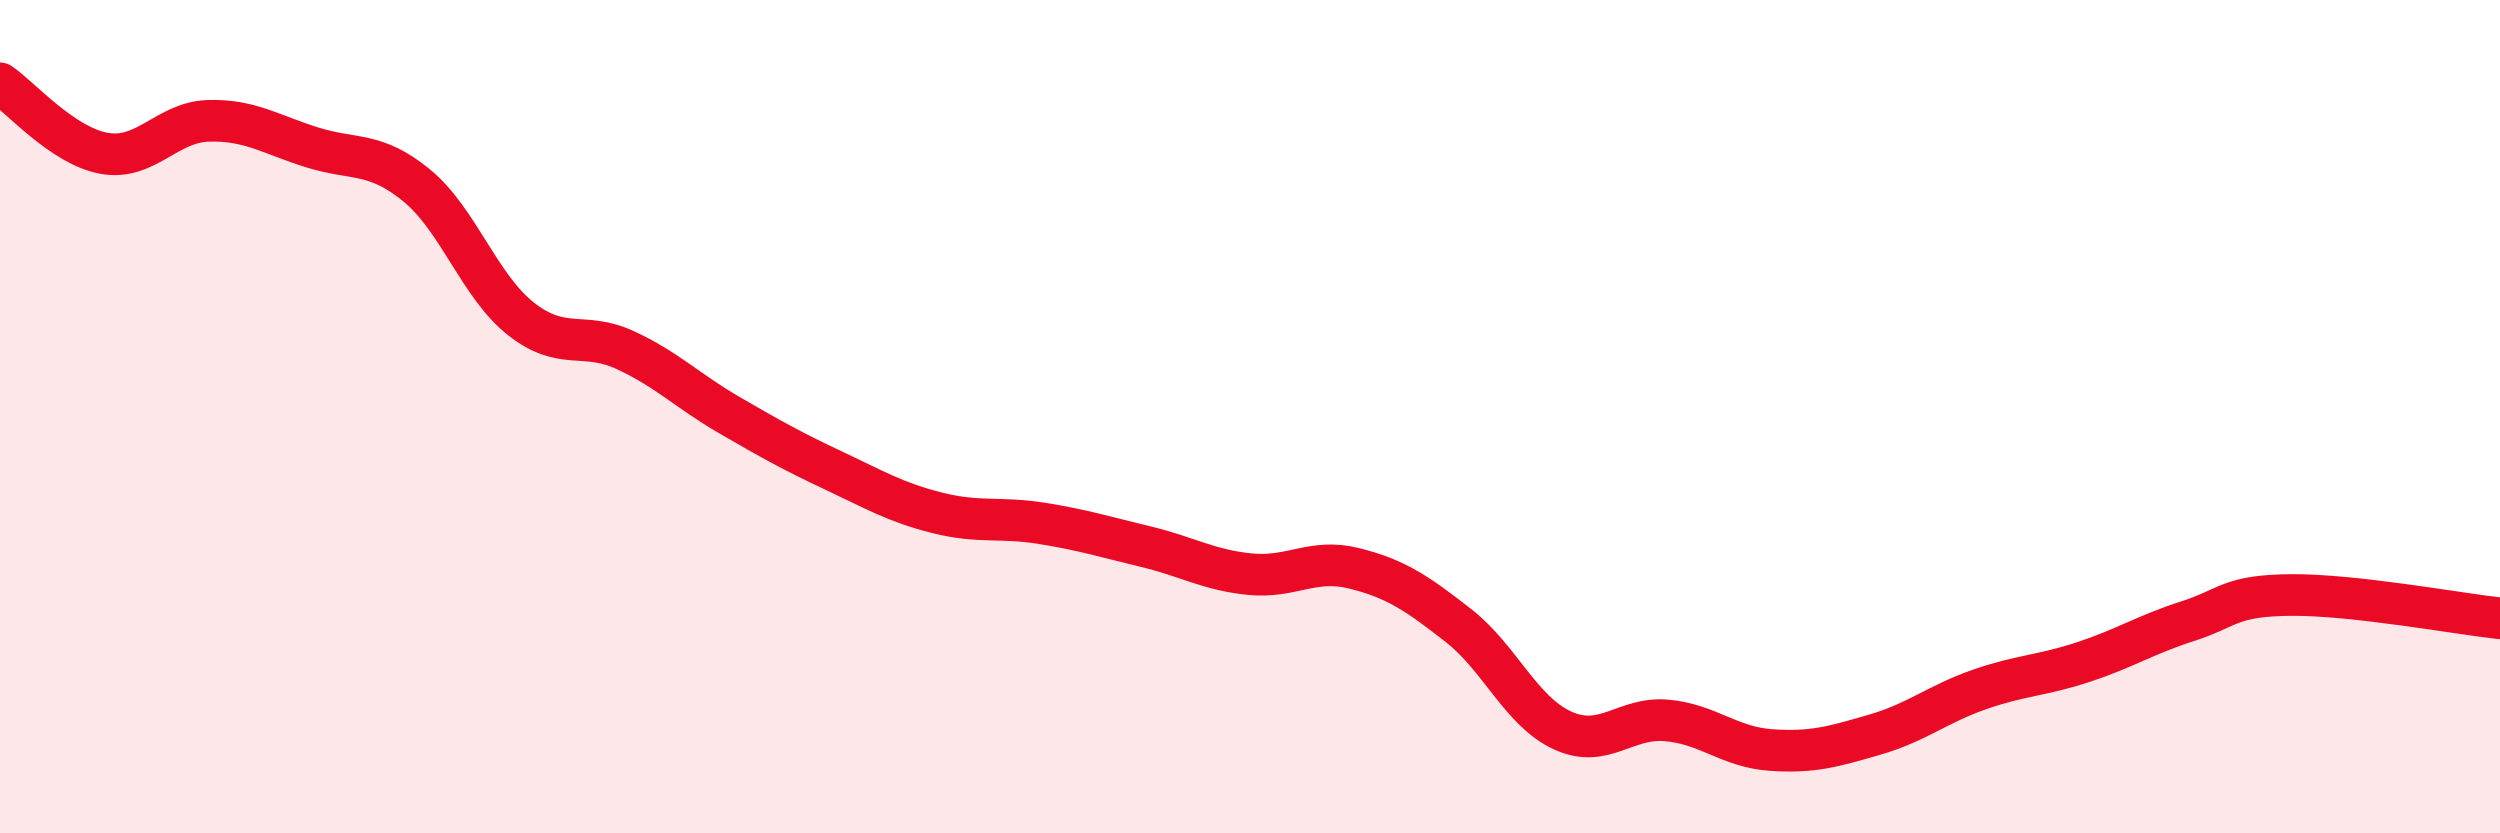
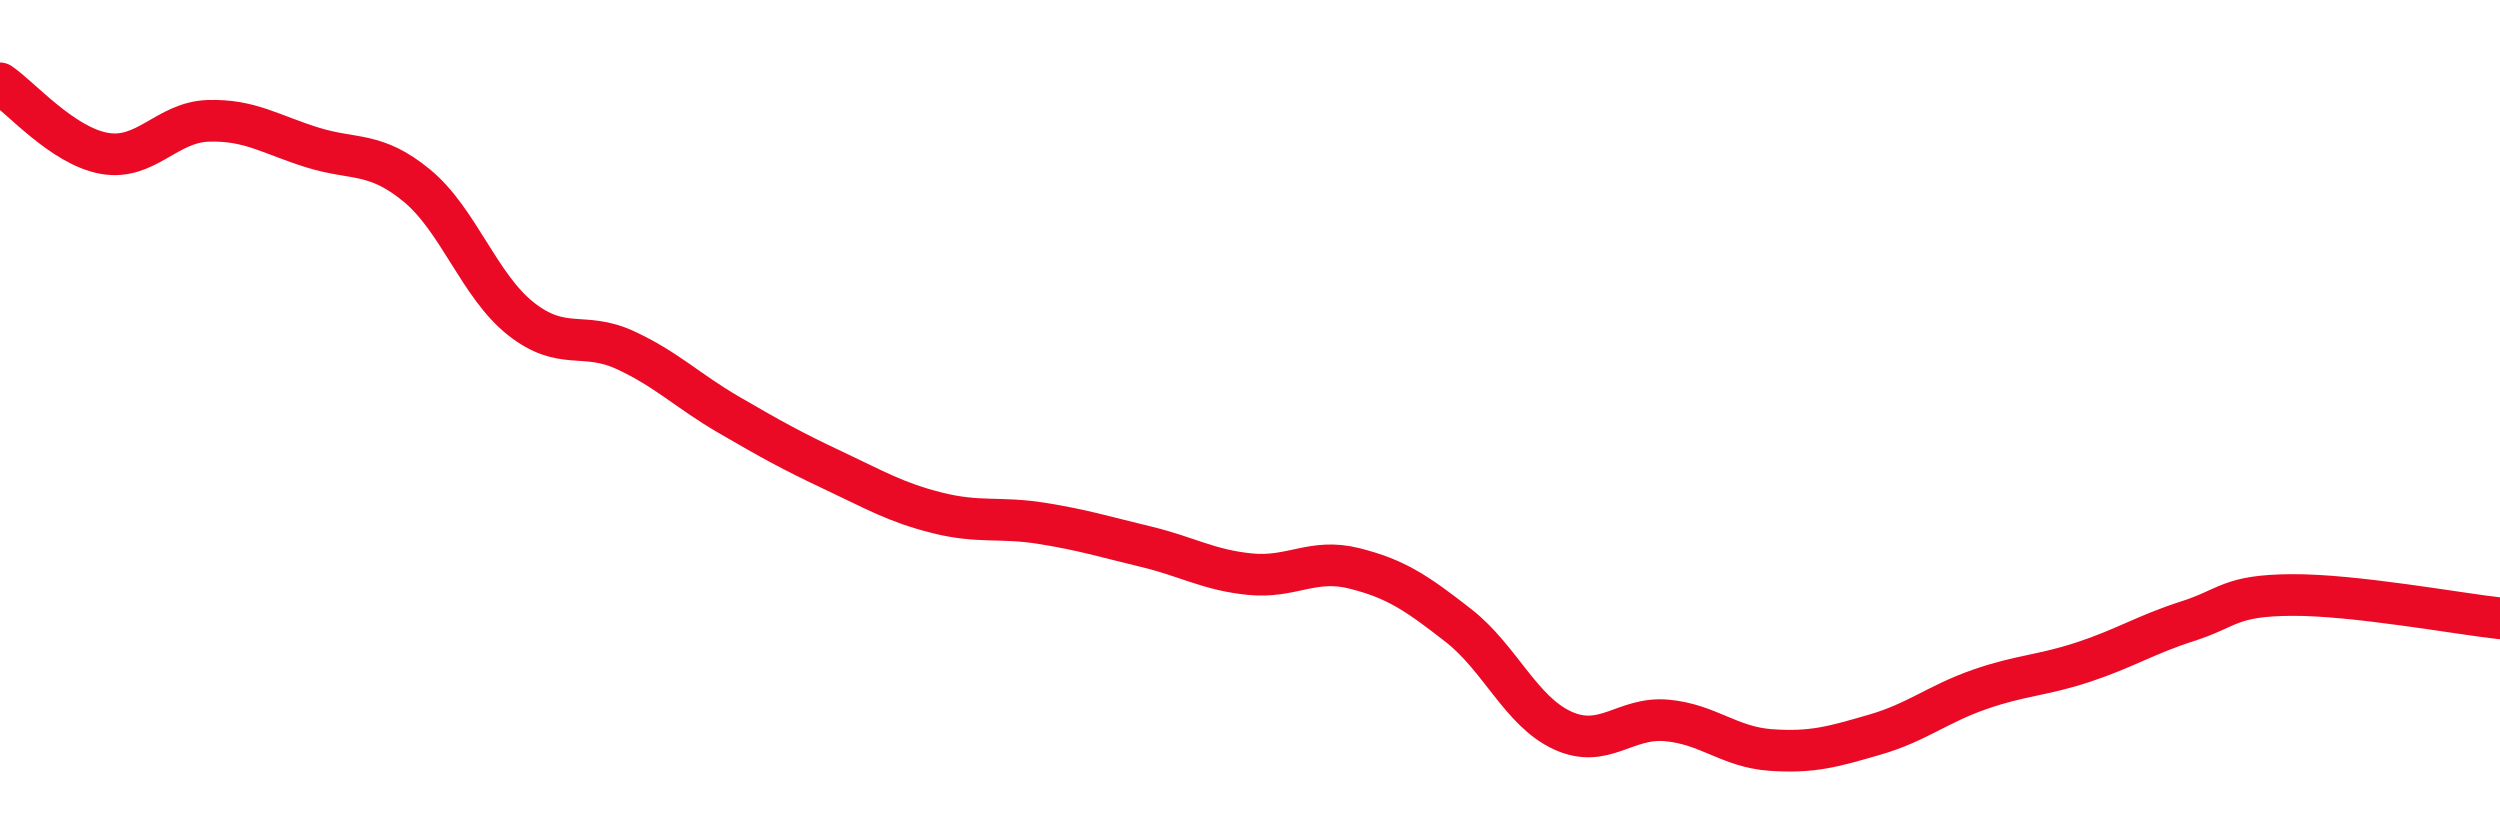
<svg xmlns="http://www.w3.org/2000/svg" width="60" height="20" viewBox="0 0 60 20">
-   <path d="M 0,2 C 0.5,2.34 1.5,3.5 2.5,3.68 C 3.5,3.86 4,2.93 5,2.9 C 6,2.87 6.5,3.23 7.5,3.54 C 8.5,3.85 9,3.63 10,4.45 C 11,5.27 11.5,6.86 12.5,7.65 C 13.5,8.44 14,7.94 15,8.4 C 16,8.86 16.5,9.38 17.5,9.96 C 18.5,10.54 19,10.82 20,11.29 C 21,11.76 21.5,12.06 22.5,12.31 C 23.5,12.56 24,12.4 25,12.56 C 26,12.72 26.5,12.88 27.5,13.12 C 28.5,13.36 29,13.68 30,13.78 C 31,13.88 31.5,13.39 32.5,13.64 C 33.5,13.89 34,14.23 35,15.01 C 36,15.79 36.5,17.07 37.5,17.53 C 38.5,17.99 39,17.2 40,17.29 C 41,17.38 41.5,17.93 42.5,18 C 43.5,18.07 44,17.92 45,17.63 C 46,17.34 46.5,16.9 47.5,16.55 C 48.5,16.2 49,16.22 50,15.89 C 51,15.56 51.5,15.23 52.5,14.91 C 53.5,14.59 53.5,14.29 55,14.28 C 56.5,14.27 59,14.73 60,14.84L60 20L0 20Z" fill="#EB0A25" opacity="0.1" stroke-linecap="round" stroke-linejoin="round" />
  <path d="M 0,2 C 0.5,2.34 1.5,3.5 2.5,3.68 C 3.5,3.86 4,2.93 5,2.9 C 6,2.87 6.5,3.23 7.5,3.54 C 8.5,3.85 9,3.63 10,4.45 C 11,5.27 11.5,6.86 12.5,7.65 C 13.5,8.44 14,7.94 15,8.4 C 16,8.86 16.5,9.38 17.5,9.96 C 18.5,10.54 19,10.82 20,11.29 C 21,11.76 21.5,12.06 22.5,12.31 C 23.5,12.56 24,12.4 25,12.56 C 26,12.72 26.5,12.88 27.5,13.12 C 28.5,13.36 29,13.68 30,13.78 C 31,13.88 31.5,13.39 32.5,13.64 C 33.5,13.89 34,14.23 35,15.01 C 36,15.79 36.5,17.07 37.5,17.53 C 38.5,17.99 39,17.2 40,17.29 C 41,17.38 41.5,17.93 42.5,18 C 43.5,18.07 44,17.92 45,17.63 C 46,17.34 46.5,16.9 47.5,16.55 C 48.5,16.2 49,16.22 50,15.89 C 51,15.56 51.5,15.23 52.5,14.91 C 53.5,14.59 53.5,14.29 55,14.28 C 56.5,14.27 59,14.73 60,14.84" stroke="#EB0A25" stroke-width="1" fill="none" stroke-linecap="round" stroke-linejoin="round" />
</svg>